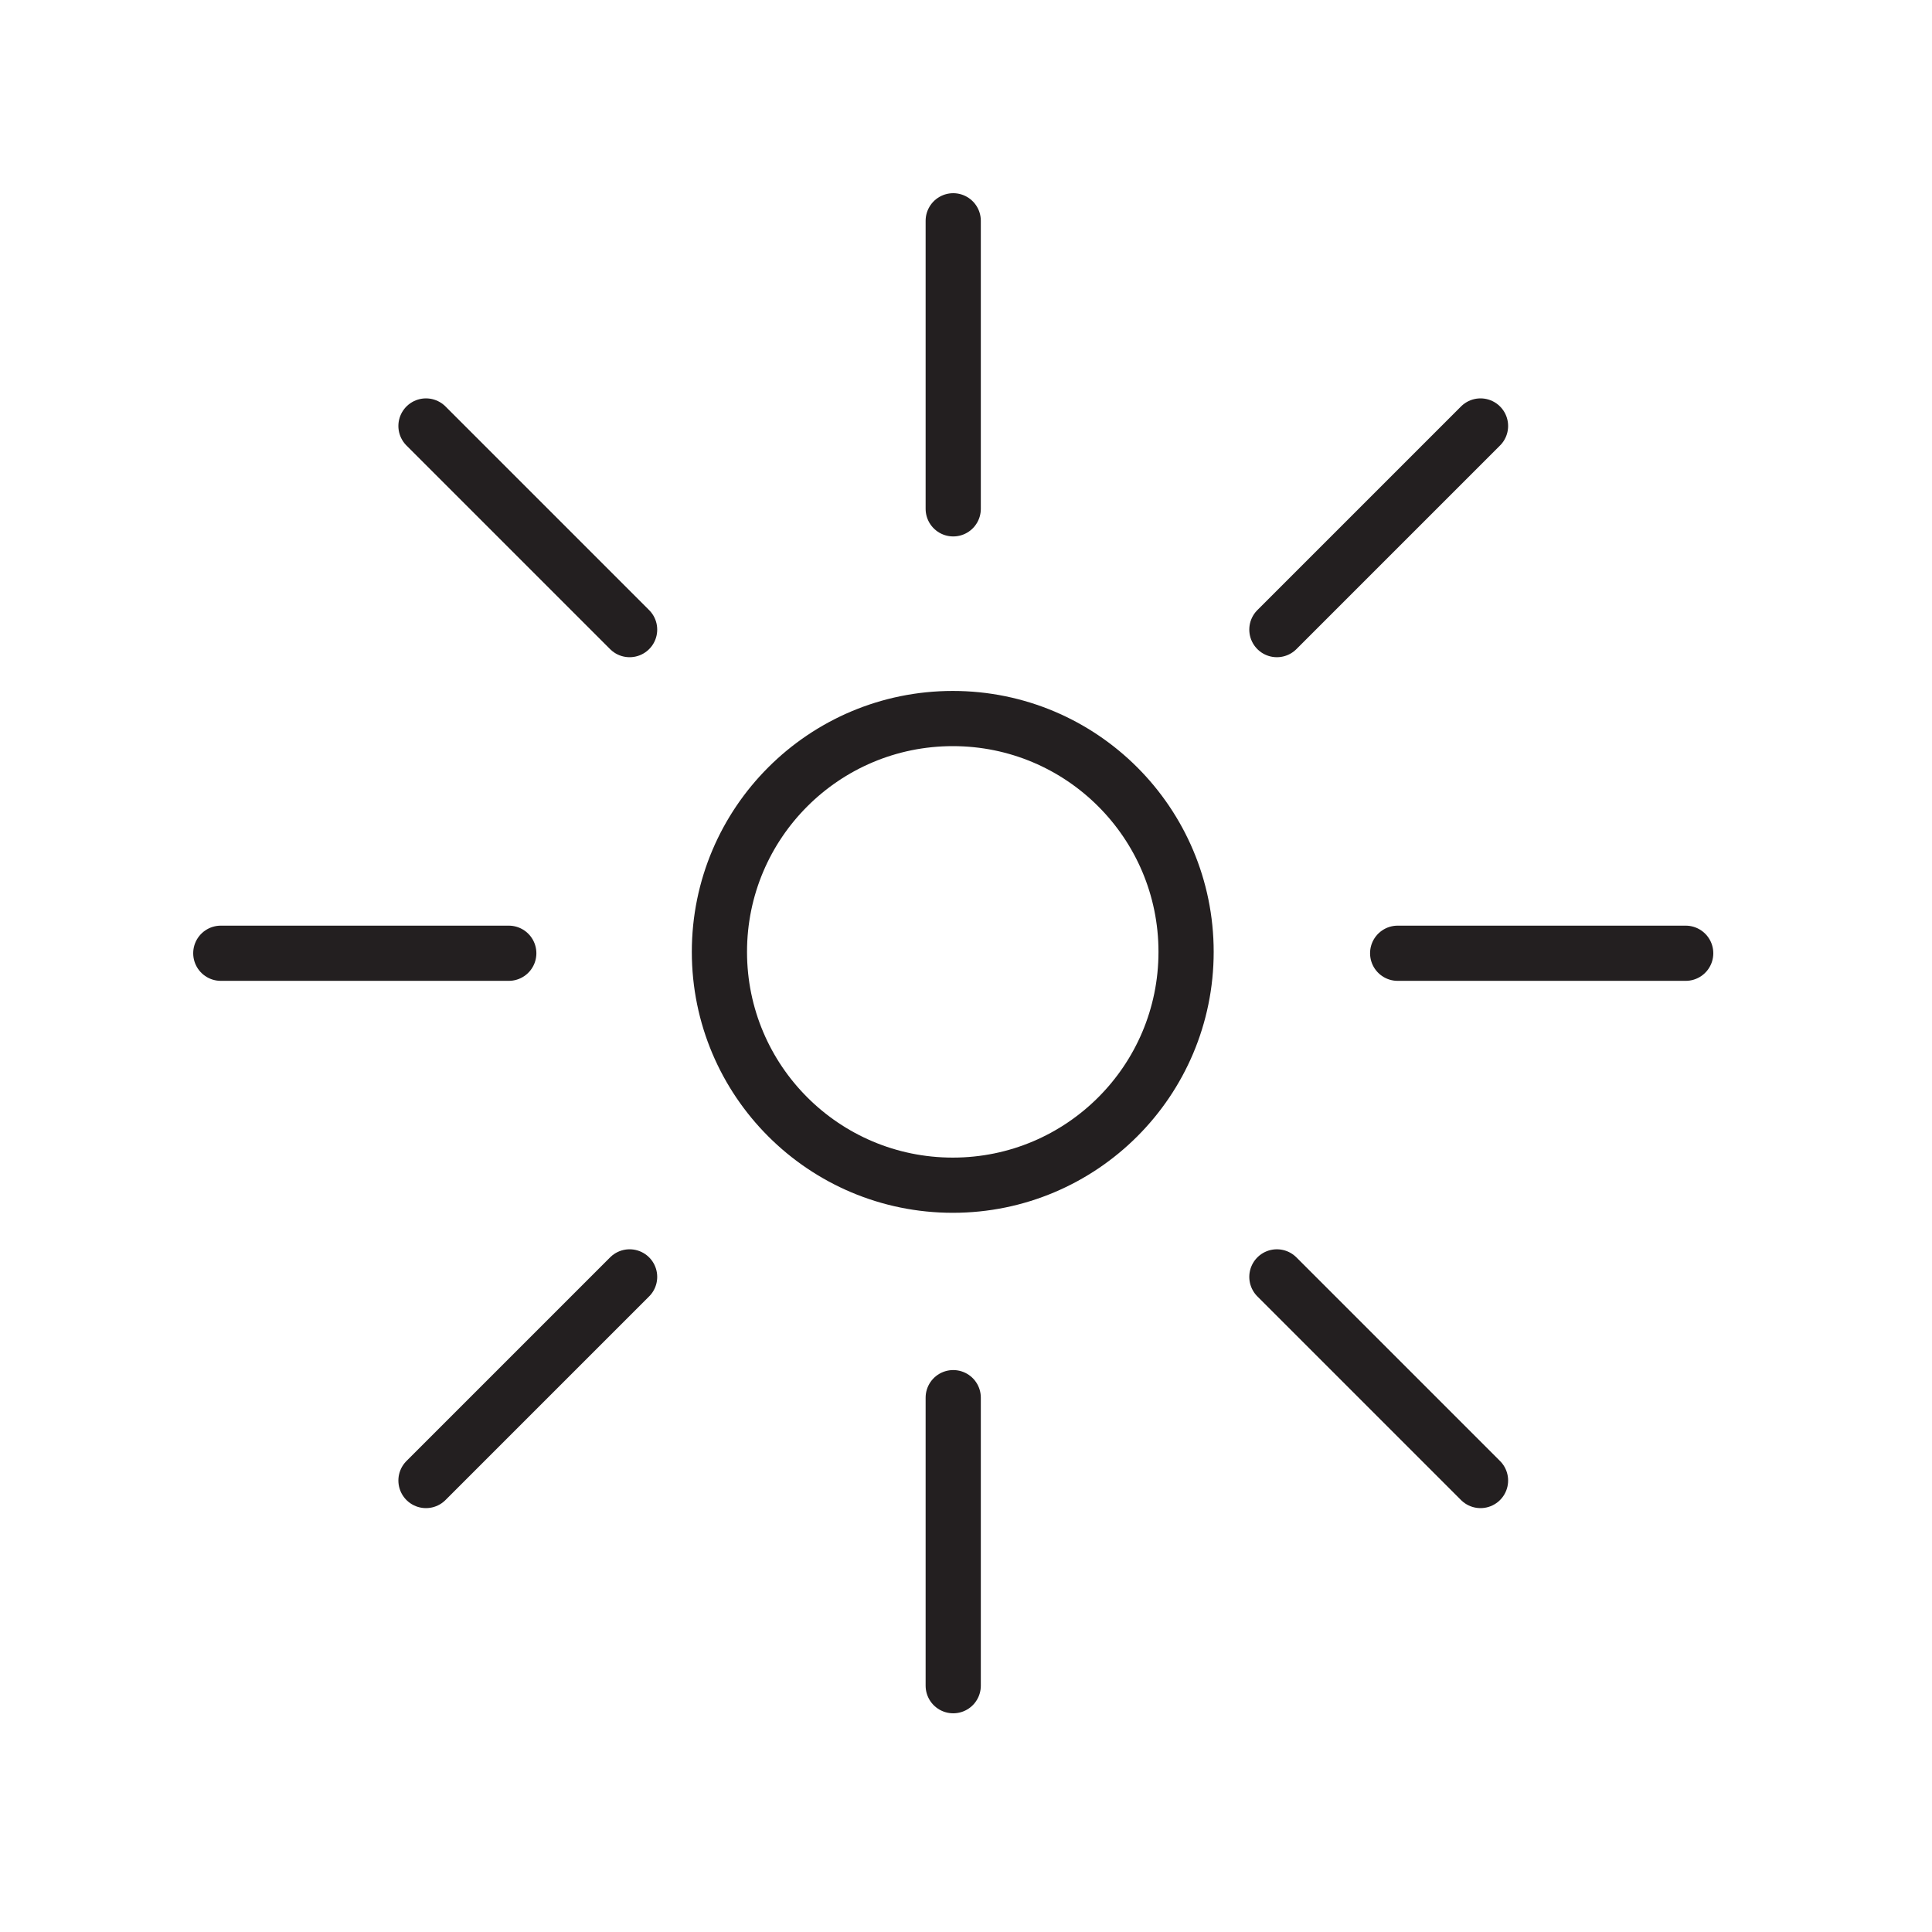
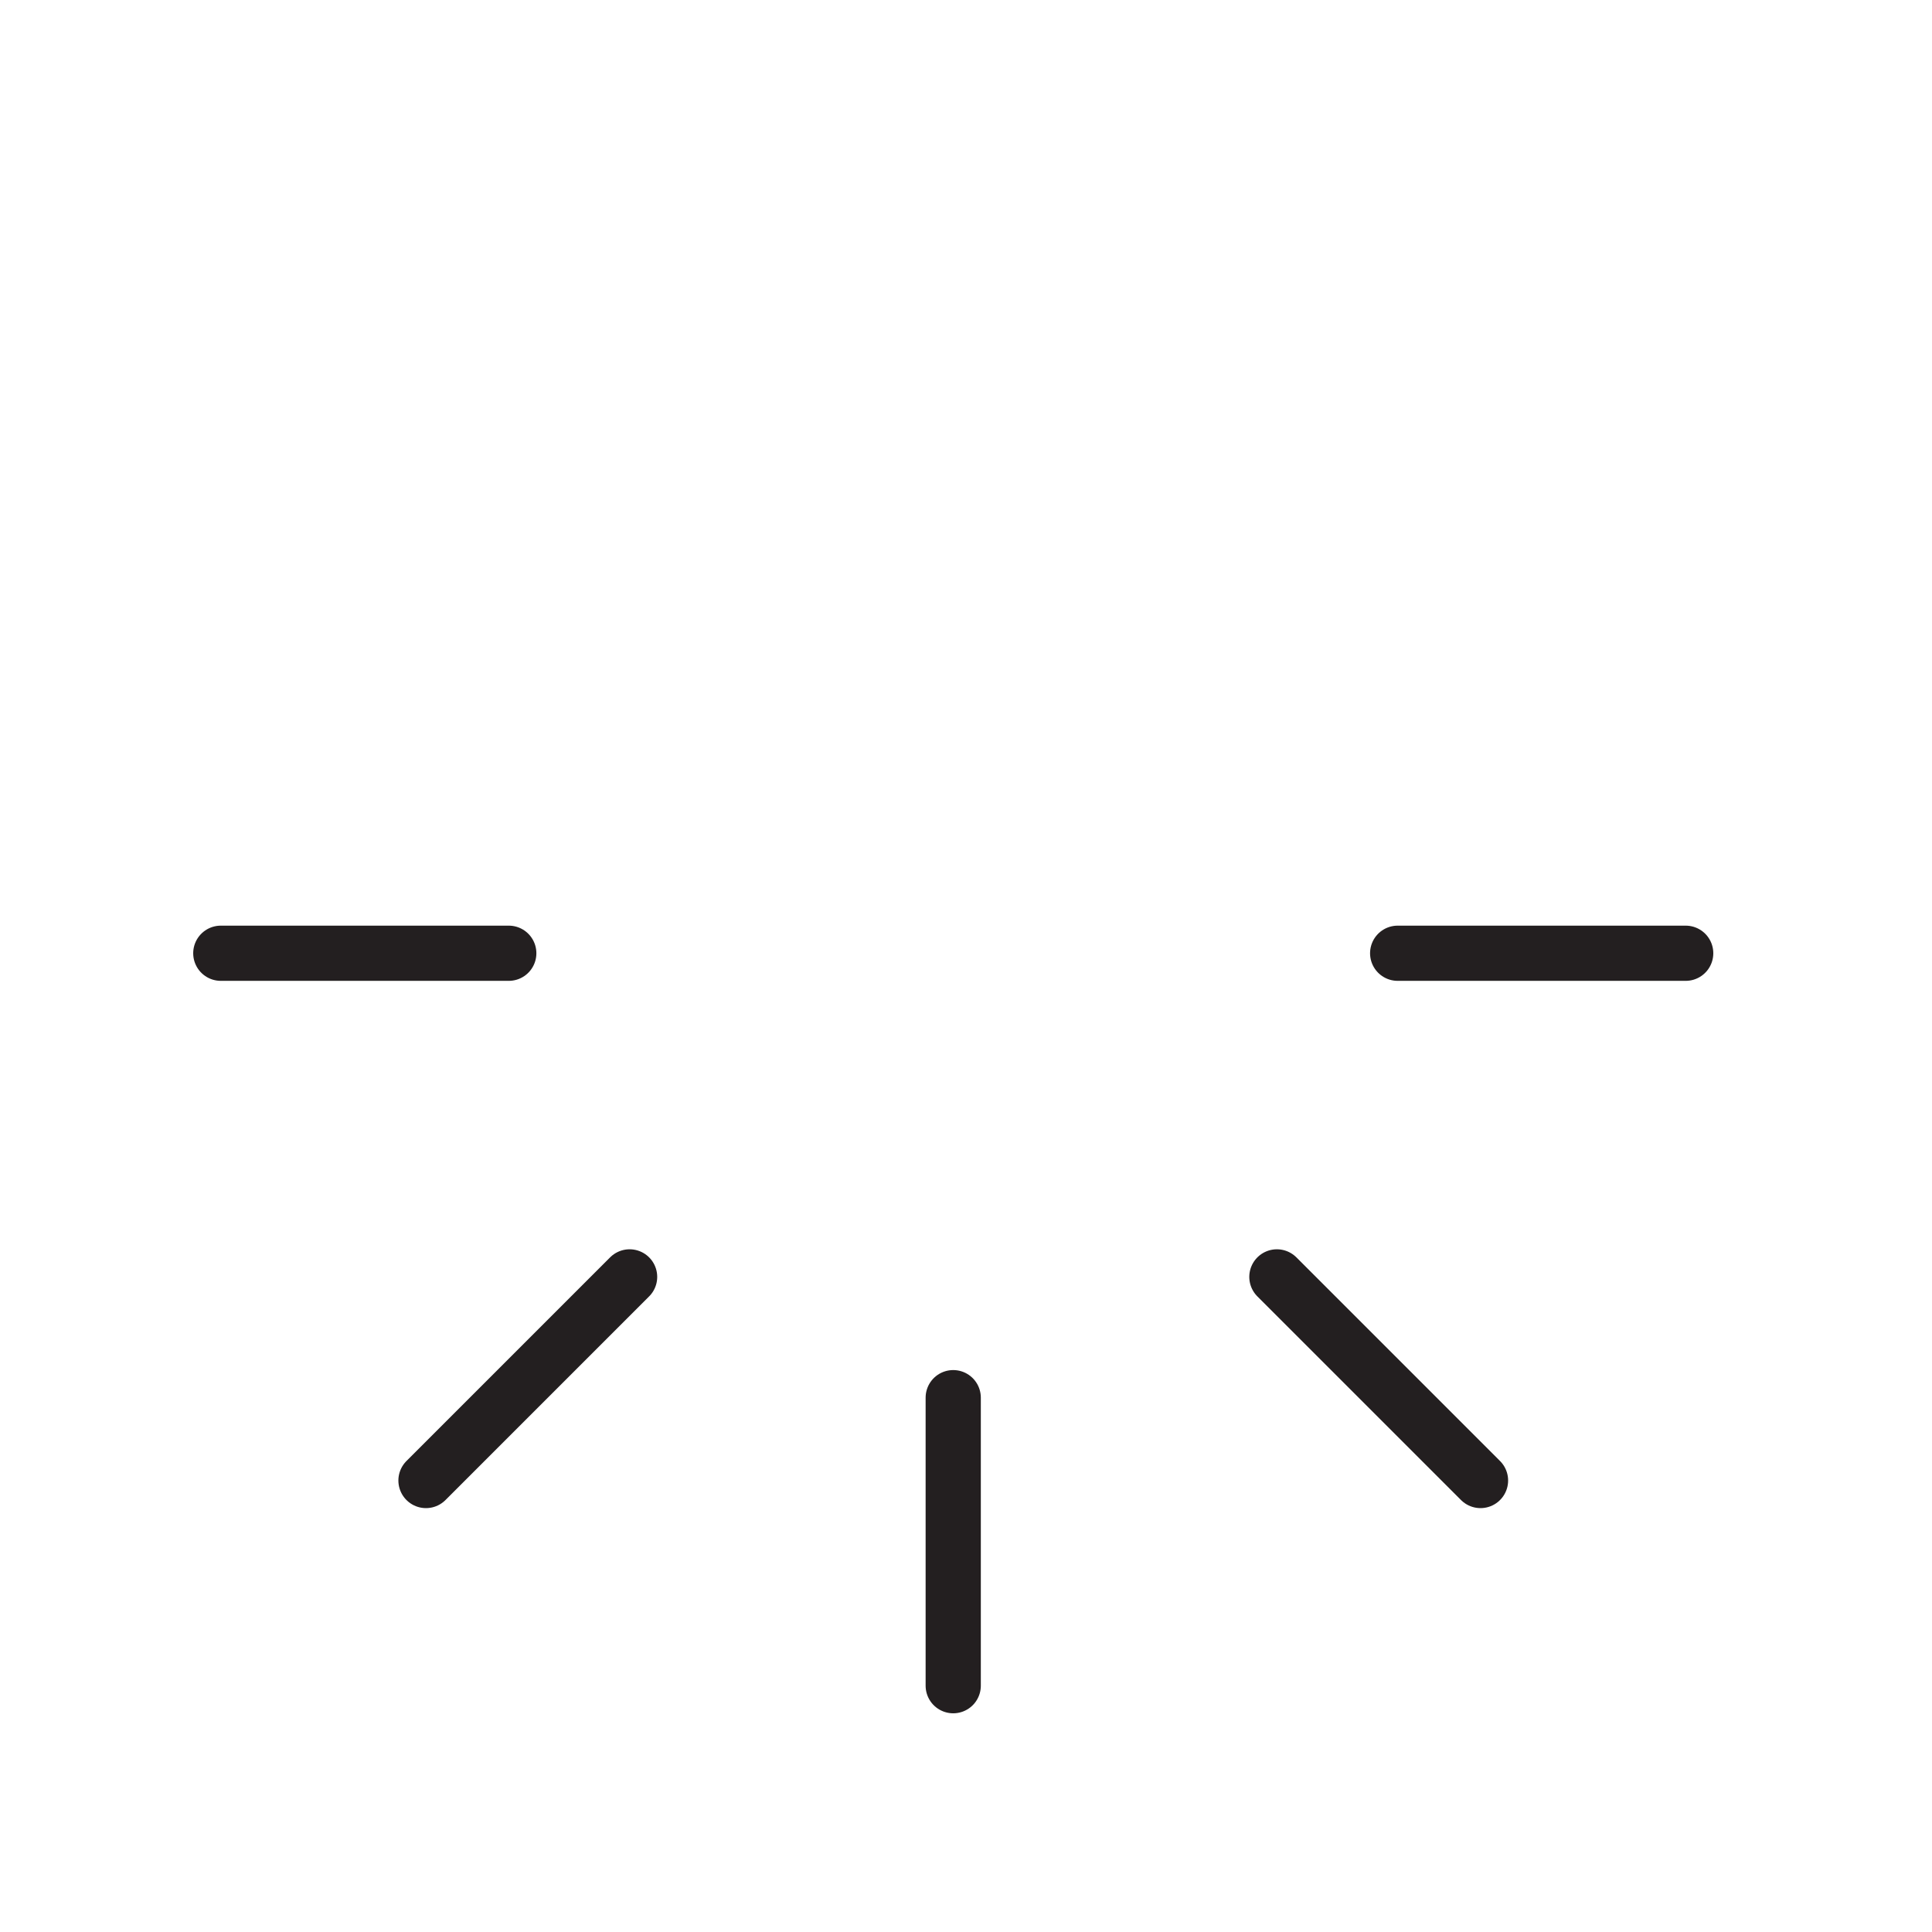
<svg xmlns="http://www.w3.org/2000/svg" width="70px" height="70px" viewBox="0 0 70 70" version="1.1">
  <title>ad&amp;algorithm free 70</title>
  <desc>Created with Sketch.</desc>
  <defs />
  <g id="Symbols" stroke="none" stroke-width="1" fill="none" fill-rule="evenodd" stroke-linecap="round" stroke-linejoin="round">
    <g id="ad&amp;algorithm-free-70" stroke="#231F20" stroke-width="2">
      <g id="ad&amp;algorithm-free" transform="translate(-15, -15)">
        <g id="Page-1" transform="translate(23, 23)">
-           <path d="M34.974,26.488 C34.974,31.158 31.19,34.942 26.522,34.942 C21.852,34.942 18.066,31.158 18.066,26.488 C18.066,21.818 21.852,18.034 26.522,18.034 C31.19,18.034 34.974,21.818 34.974,26.488 Z" id="Stroke-1" />
          <path d="M42.64,26.538 L53.076,26.538" id="Stroke-3" />
          <path d="M0,26.538 L10.434,26.538" id="Stroke-5" />
-           <path d="M26.537,10.436 L26.537,0" id="Stroke-7" />
          <path d="M26.537,53.076 L26.537,42.64" id="Stroke-9" />
-           <path d="M38.264,14.812 L45.642,7.434" id="Stroke-11" />
          <path d="M7.434,45.642 L14.812,38.264" id="Stroke-13" />
          <path d="M38.264,38.264 L45.642,45.642" id="Stroke-15" />
-           <path d="M7.434,7.434 L14.812,14.812" id="Stroke-17" />
        </g>
      </g>
    </g>
  </g>
</svg>